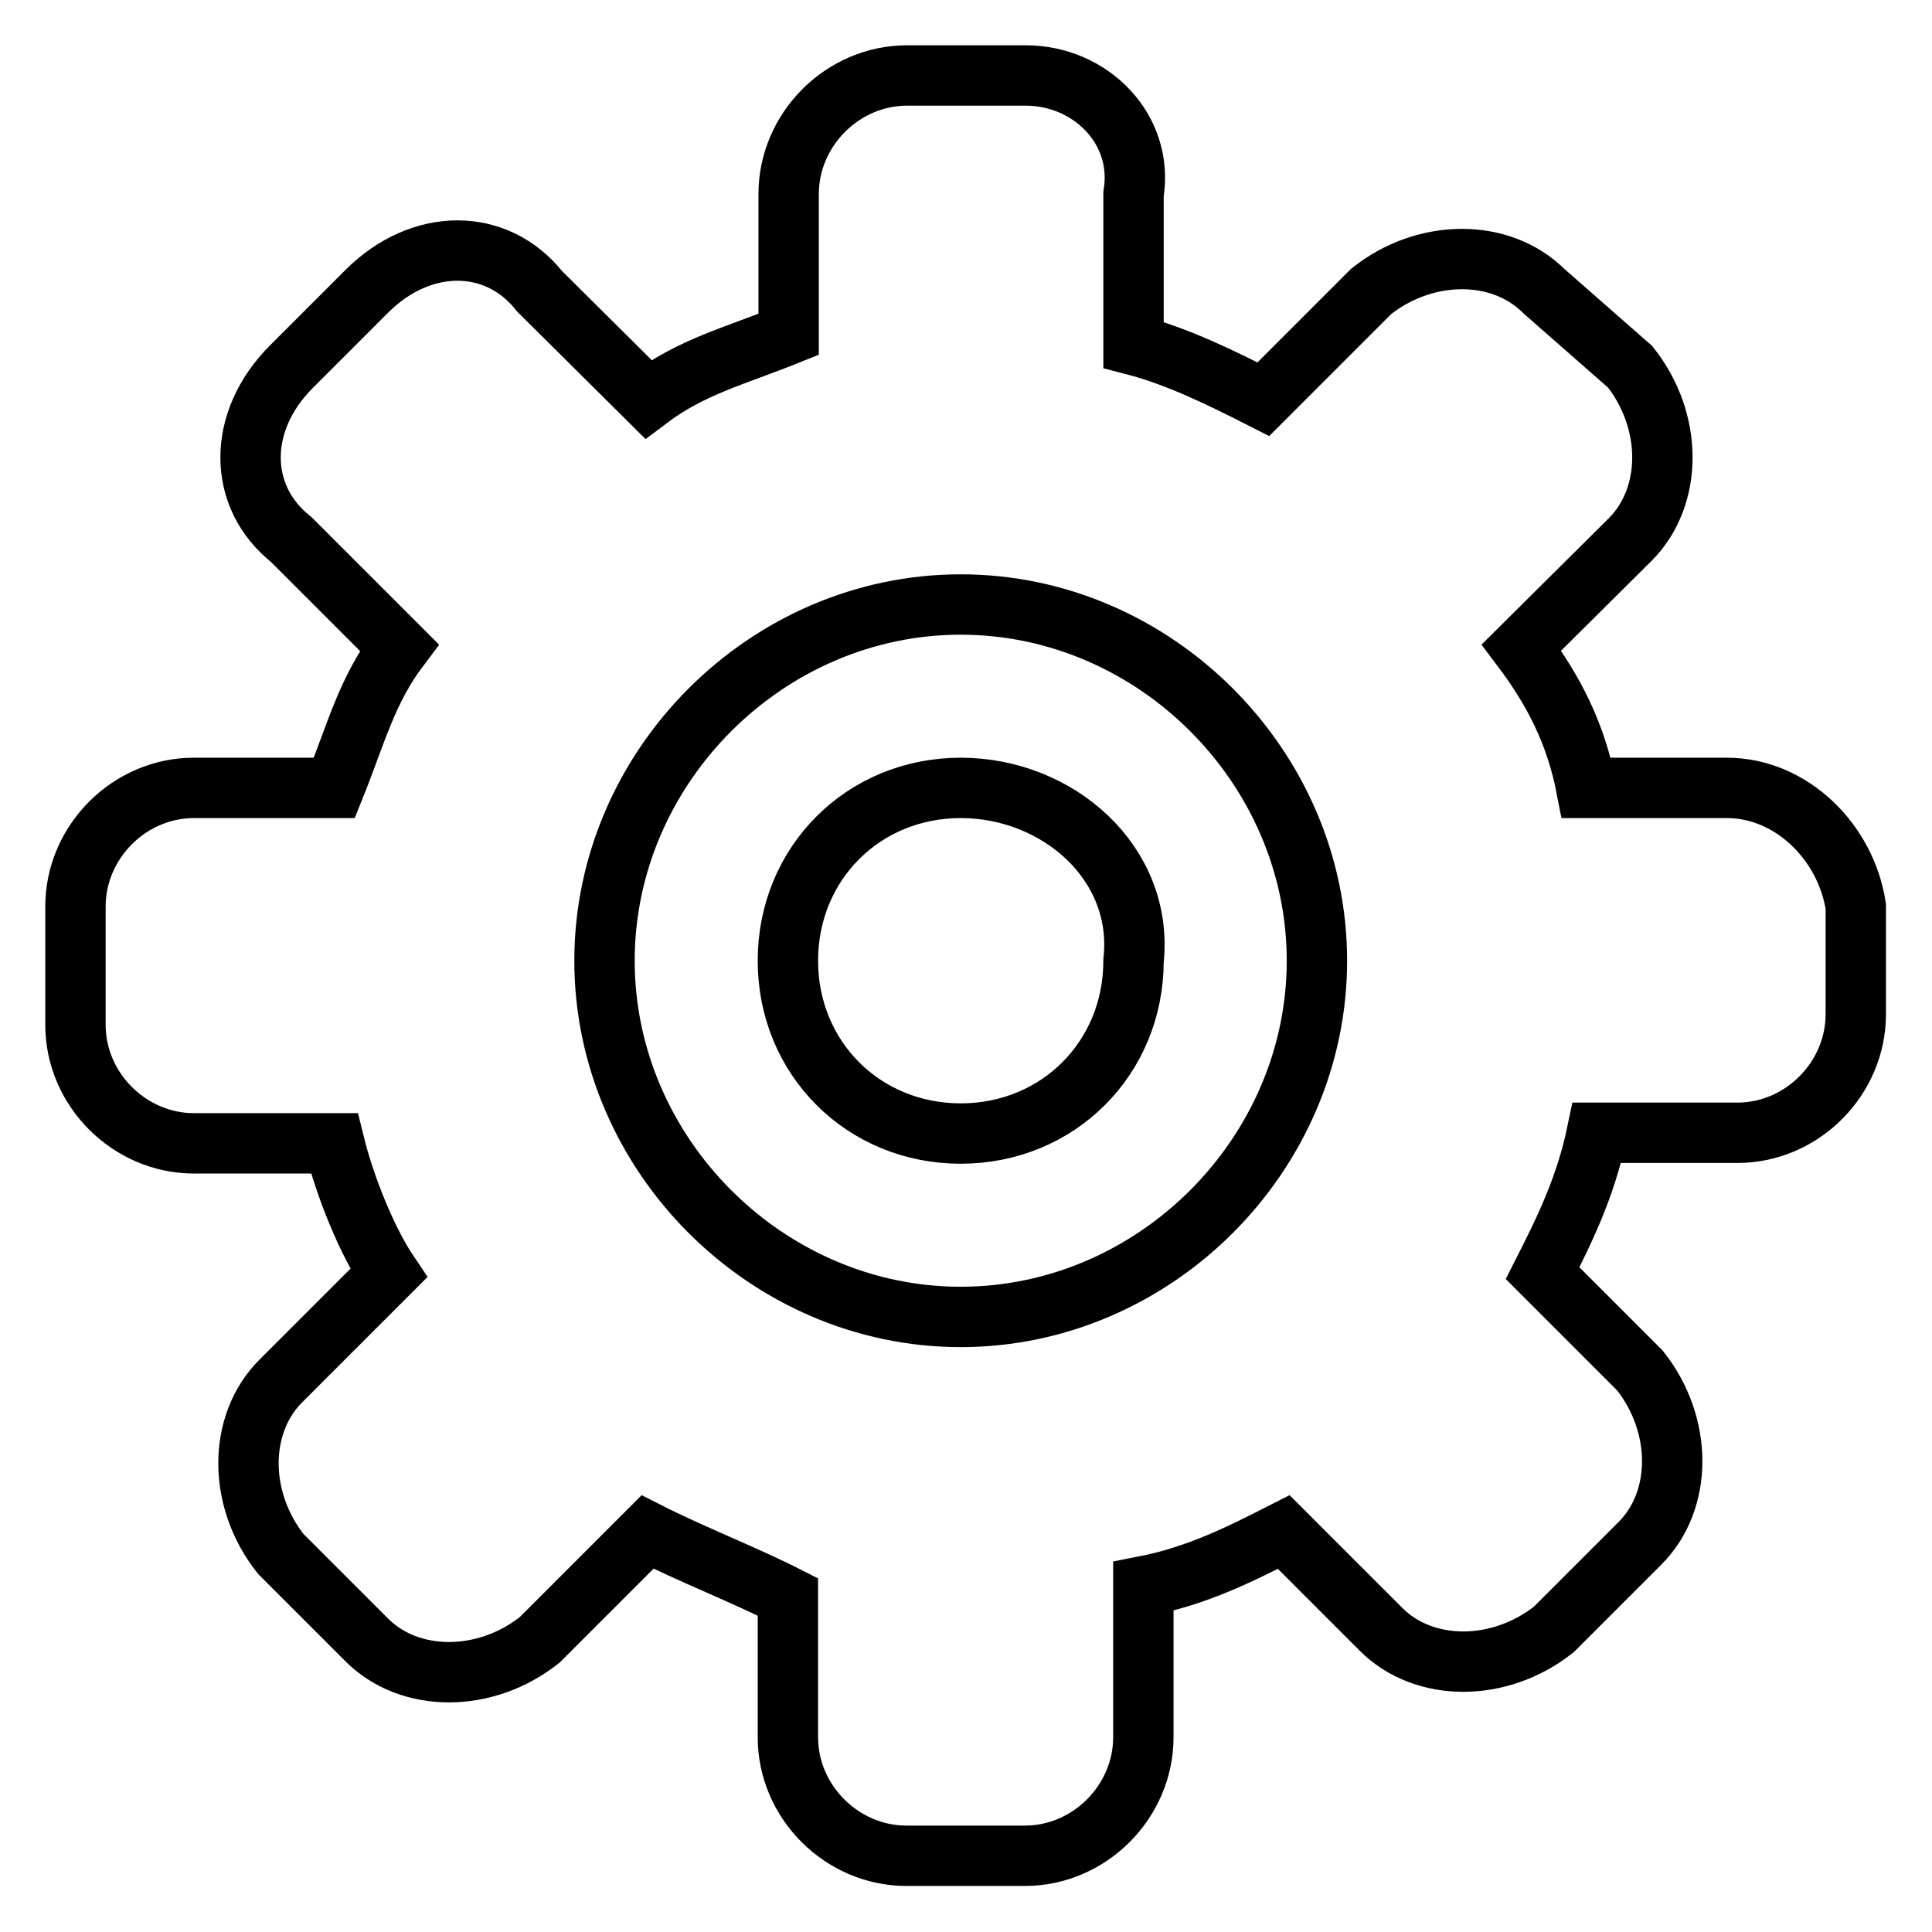
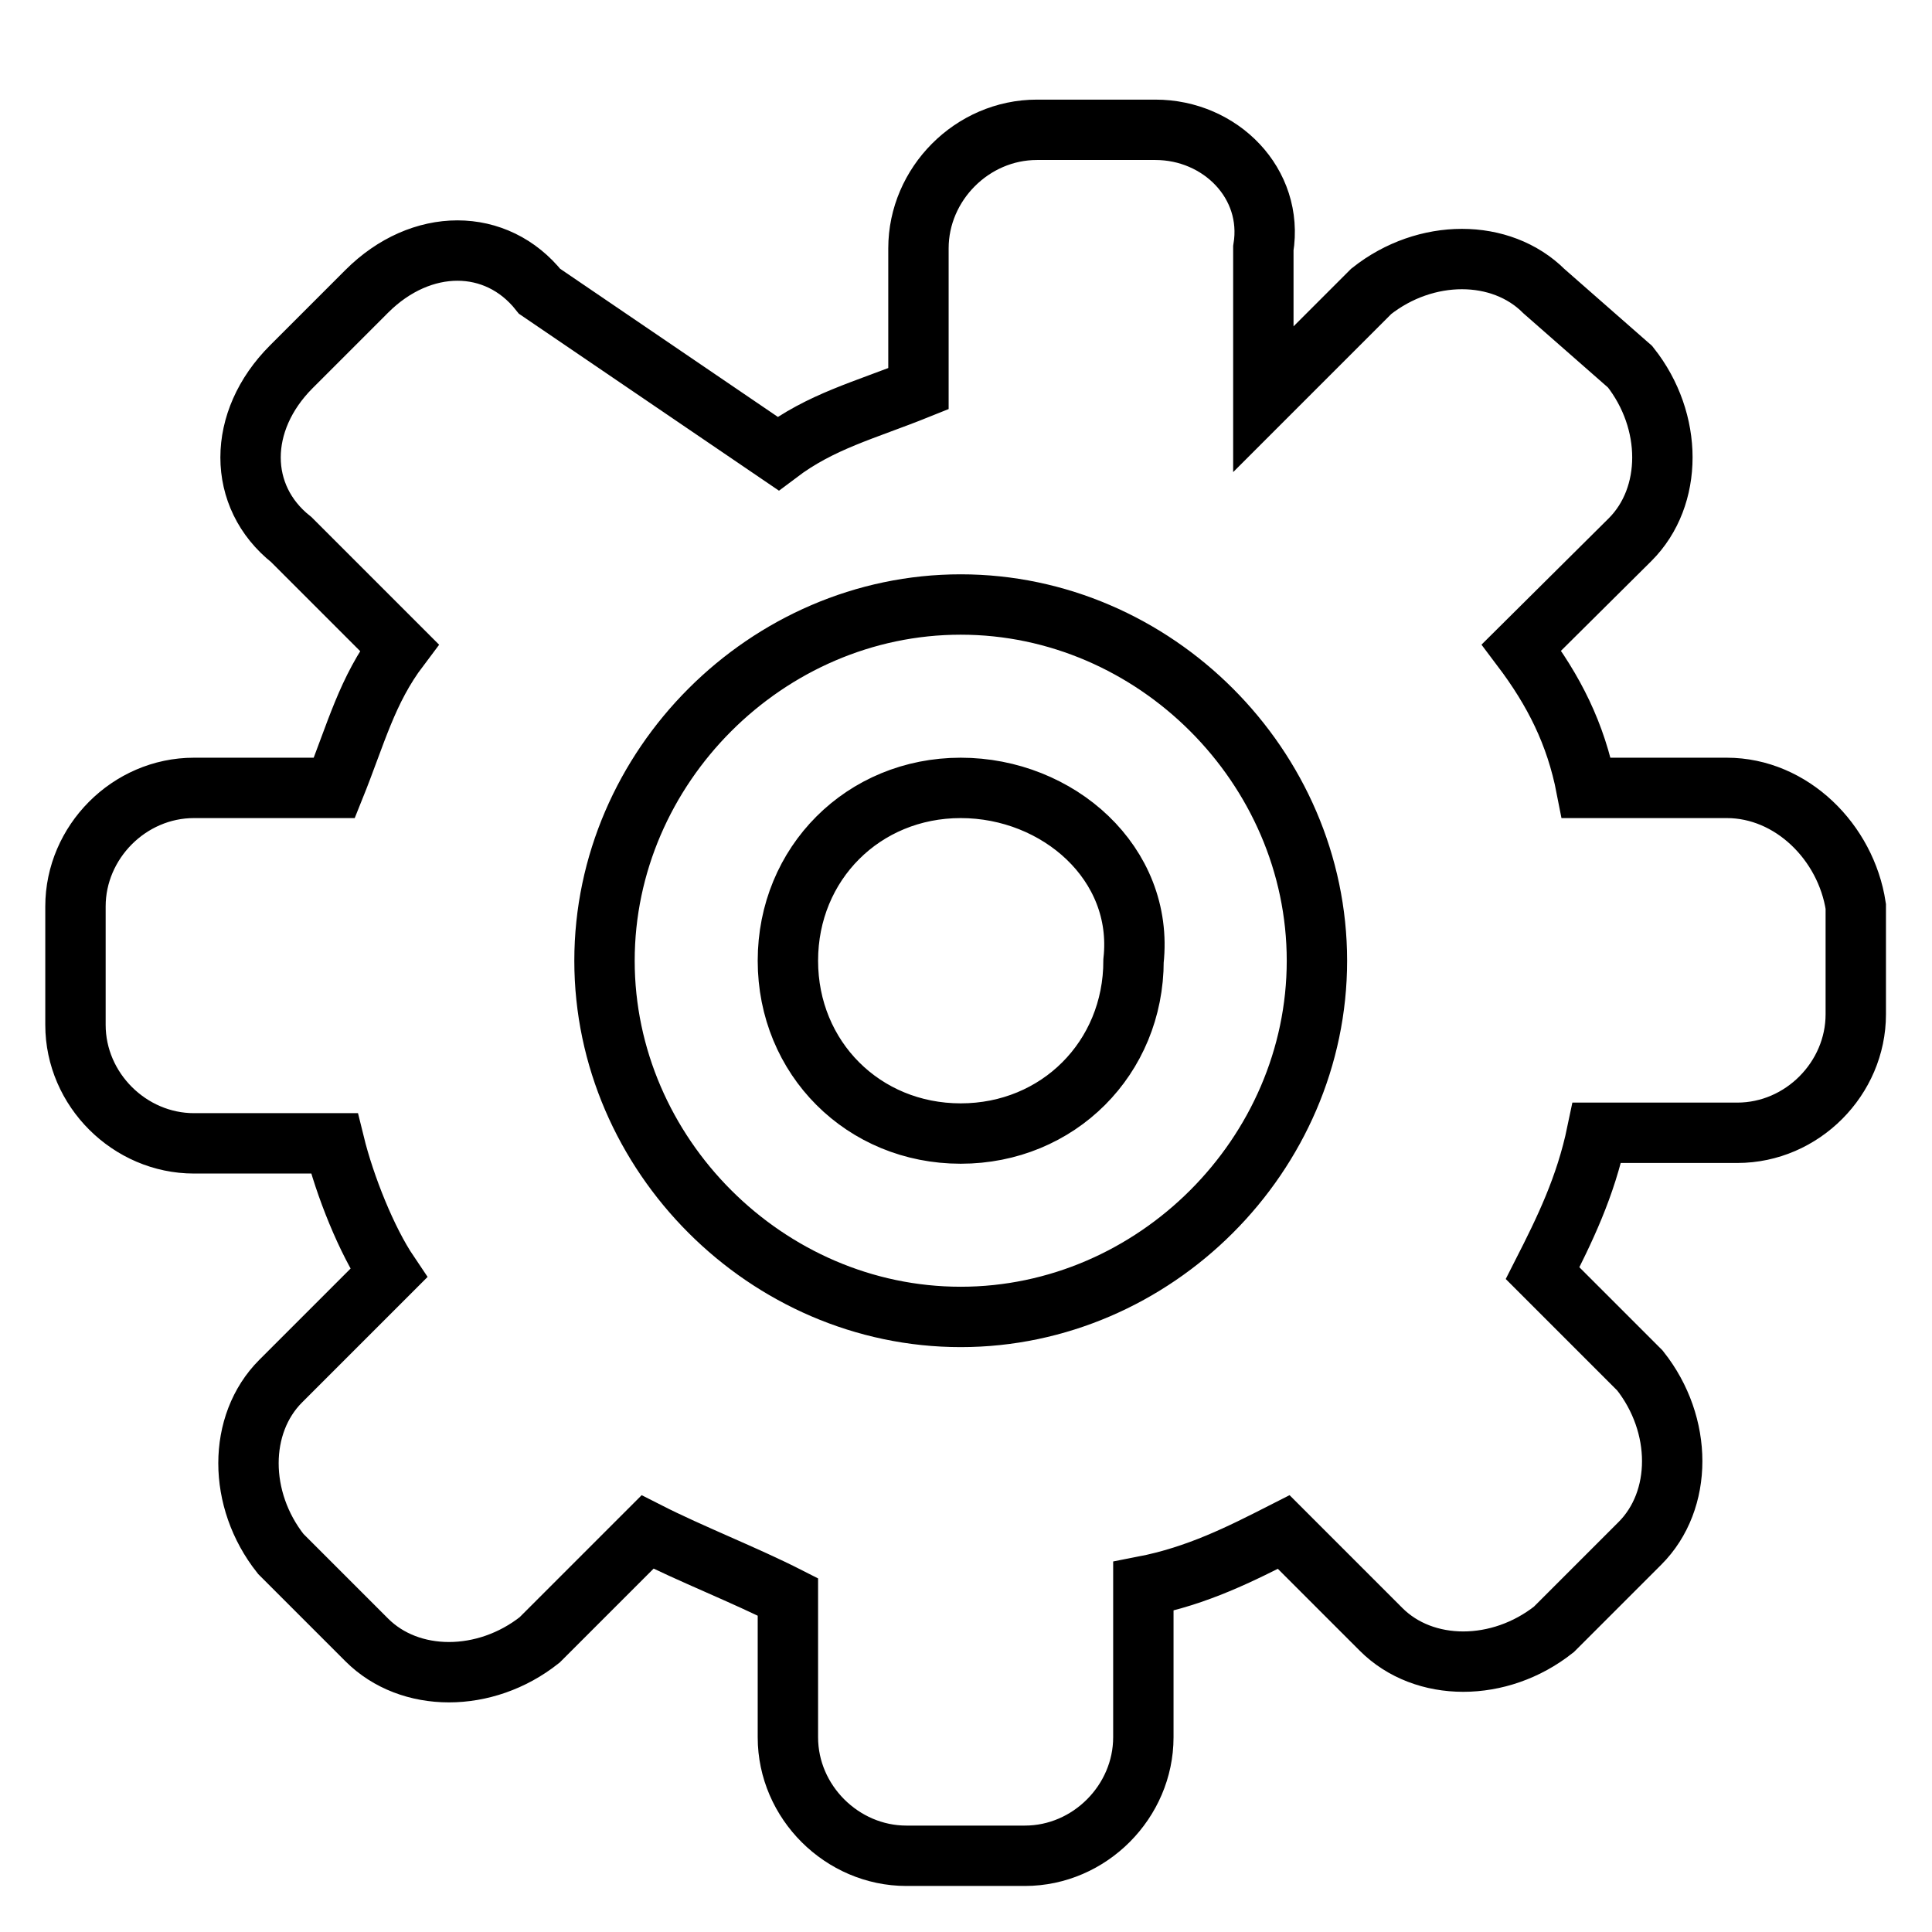
<svg xmlns="http://www.w3.org/2000/svg" version="1.1" x="0px" y="0px" viewBox="0 0 256 256" enable-background="new 0 0 256 256" xml:space="preserve">
  <g>
-     <path stroke-width="8" fill-opacity="0" stroke="#000000" d="M228.8,104.4h-18.6c-1.4-7.2-4.3-12.9-8.6-18.6L216,71.5c5.7-5.7,5.7-15.7,0-22.9l-11.4-10 c-5.7-5.7-15.7-5.7-22.9,0l-14.3,14.3c-5.7-2.9-11.4-5.7-17.2-7.2v-20c1.4-8.6-5.7-15.7-14.3-15.7h-15.7c-8.6,0-15.7,7.2-15.7,15.7 v18.6c-7.2,2.9-12.9,4.3-18.6,8.6L71.5,38.6c-5.7-7.2-15.7-7.2-22.9,0l-10,10c-7.2,7.2-7.2,17.2,0,22.9l14.3,14.3 c-4.3,5.7-5.7,11.4-8.6,18.6H25.7c-8.6,0-15.7,7.2-15.7,15.7v15.7c0,8.6,7.2,15.7,15.7,15.7h18.6c1.4,5.7,4.3,12.9,7.2,17.2 l-14.3,14.3c-5.7,5.7-5.7,15.7,0,22.9l11.4,11.4c5.7,5.7,15.7,5.7,22.9,0l14.3-14.3c5.7,2.9,12.9,5.7,18.6,8.6v18.6 c0,8.6,7.2,15.7,15.7,15.7h15.7c8.6,0,15.7-7.2,15.7-15.7v-20c7.2-1.4,12.9-4.3,18.6-7.2l12.9,12.9c5.7,5.7,15.7,5.7,22.9,0 l11.4-11.4c5.7-5.7,5.7-15.7,0-22.9l-12.9-12.9c2.9-5.7,5.7-11.4,7.2-18.6h18.6c8.6,0,15.7-7.2,15.7-15.7v-14.3 C244.6,111.6,237.4,104.4,228.8,104.4 M127.3,174.5c-25.7,0-47.2-21.5-47.2-47.2s21.5-47.2,47.2-47.2s47.2,21.5,47.2,47.2 S153,174.5,127.3,174.5 M127.3,104.4c-12.9,0-22.9,10-22.9,22.9s10,22.9,22.9,22.9s22.9-10,22.9-22.9 C151.6,114.4,140.2,104.4,127.3,104.4" />
+     <path stroke-width="8" fill-opacity="0" stroke="#000000" d="M228.8,104.4h-18.6c-1.4-7.2-4.3-12.9-8.6-18.6L216,71.5c5.7-5.7,5.7-15.7,0-22.9l-11.4-10 c-5.7-5.7-15.7-5.7-22.9,0l-14.3,14.3v-20c1.4-8.6-5.7-15.7-14.3-15.7h-15.7c-8.6,0-15.7,7.2-15.7,15.7 v18.6c-7.2,2.9-12.9,4.3-18.6,8.6L71.5,38.6c-5.7-7.2-15.7-7.2-22.9,0l-10,10c-7.2,7.2-7.2,17.2,0,22.9l14.3,14.3 c-4.3,5.7-5.7,11.4-8.6,18.6H25.7c-8.6,0-15.7,7.2-15.7,15.7v15.7c0,8.6,7.2,15.7,15.7,15.7h18.6c1.4,5.7,4.3,12.9,7.2,17.2 l-14.3,14.3c-5.7,5.7-5.7,15.7,0,22.9l11.4,11.4c5.7,5.7,15.7,5.7,22.9,0l14.3-14.3c5.7,2.9,12.9,5.7,18.6,8.6v18.6 c0,8.6,7.2,15.7,15.7,15.7h15.7c8.6,0,15.7-7.2,15.7-15.7v-20c7.2-1.4,12.9-4.3,18.6-7.2l12.9,12.9c5.7,5.7,15.7,5.7,22.9,0 l11.4-11.4c5.7-5.7,5.7-15.7,0-22.9l-12.9-12.9c2.9-5.7,5.7-11.4,7.2-18.6h18.6c8.6,0,15.7-7.2,15.7-15.7v-14.3 C244.6,111.6,237.4,104.4,228.8,104.4 M127.3,174.5c-25.7,0-47.2-21.5-47.2-47.2s21.5-47.2,47.2-47.2s47.2,21.5,47.2,47.2 S153,174.5,127.3,174.5 M127.3,104.4c-12.9,0-22.9,10-22.9,22.9s10,22.9,22.9,22.9s22.9-10,22.9-22.9 C151.6,114.4,140.2,104.4,127.3,104.4" />
  </g>
</svg>